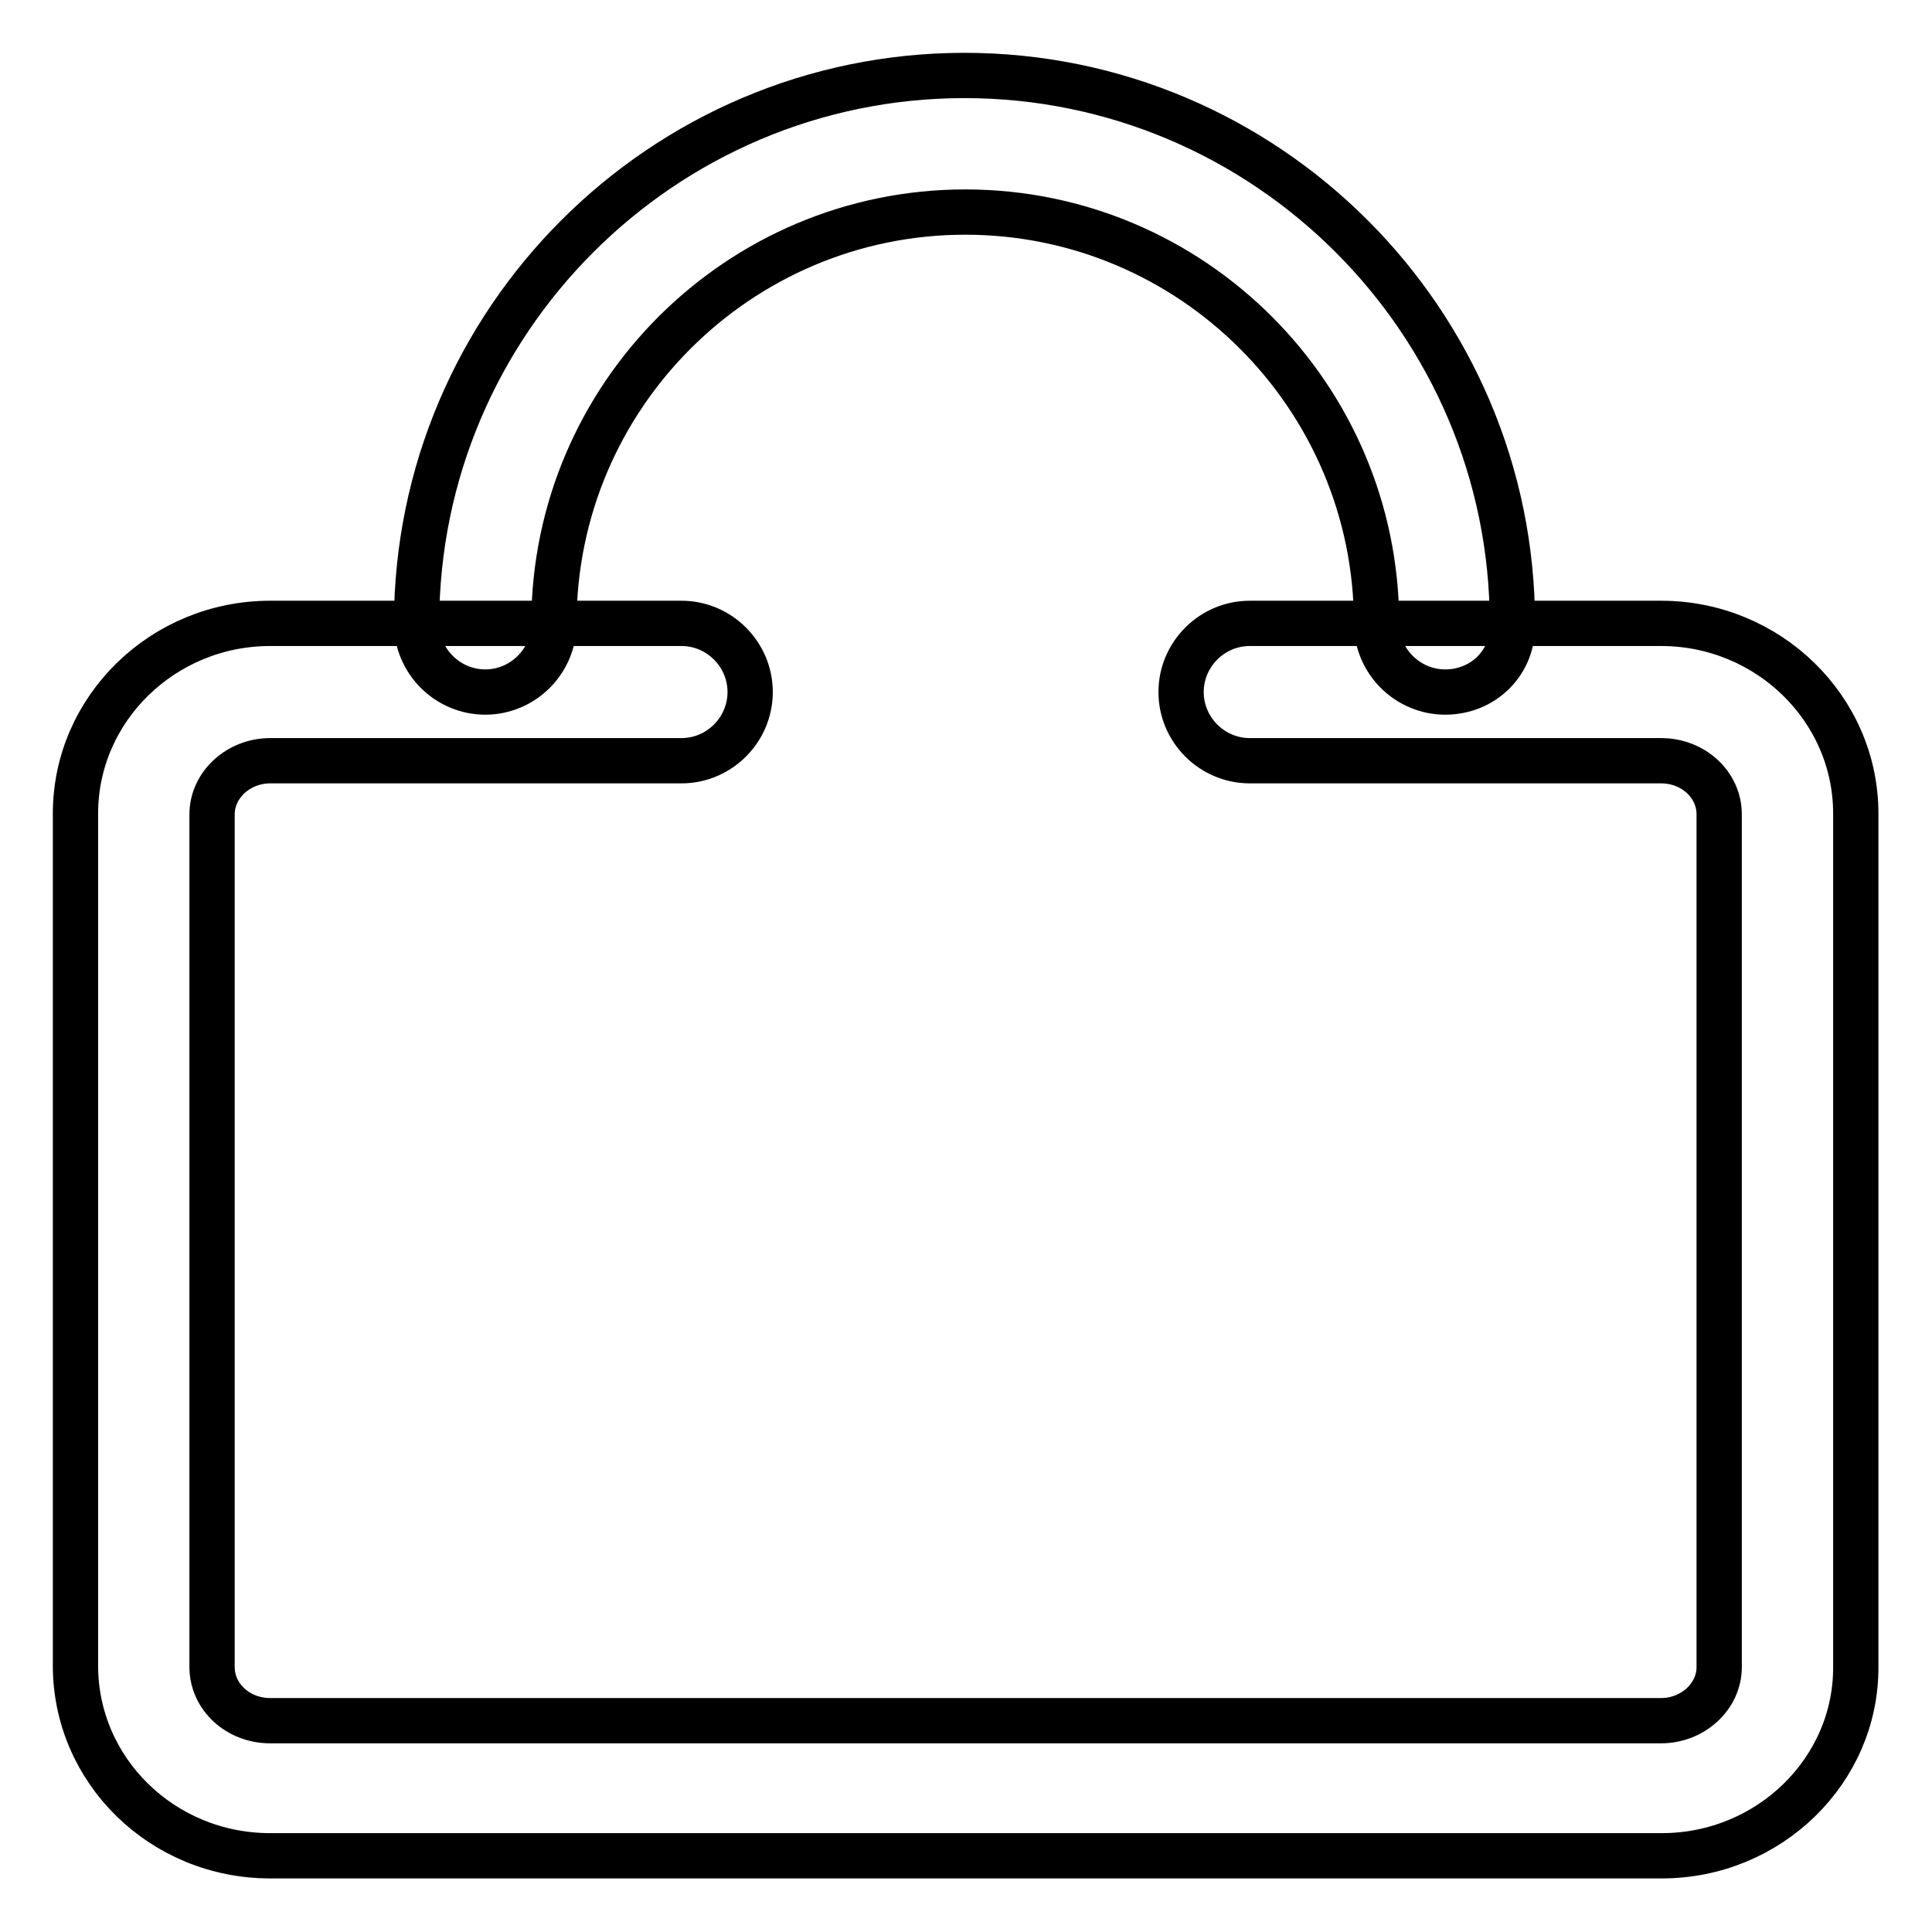
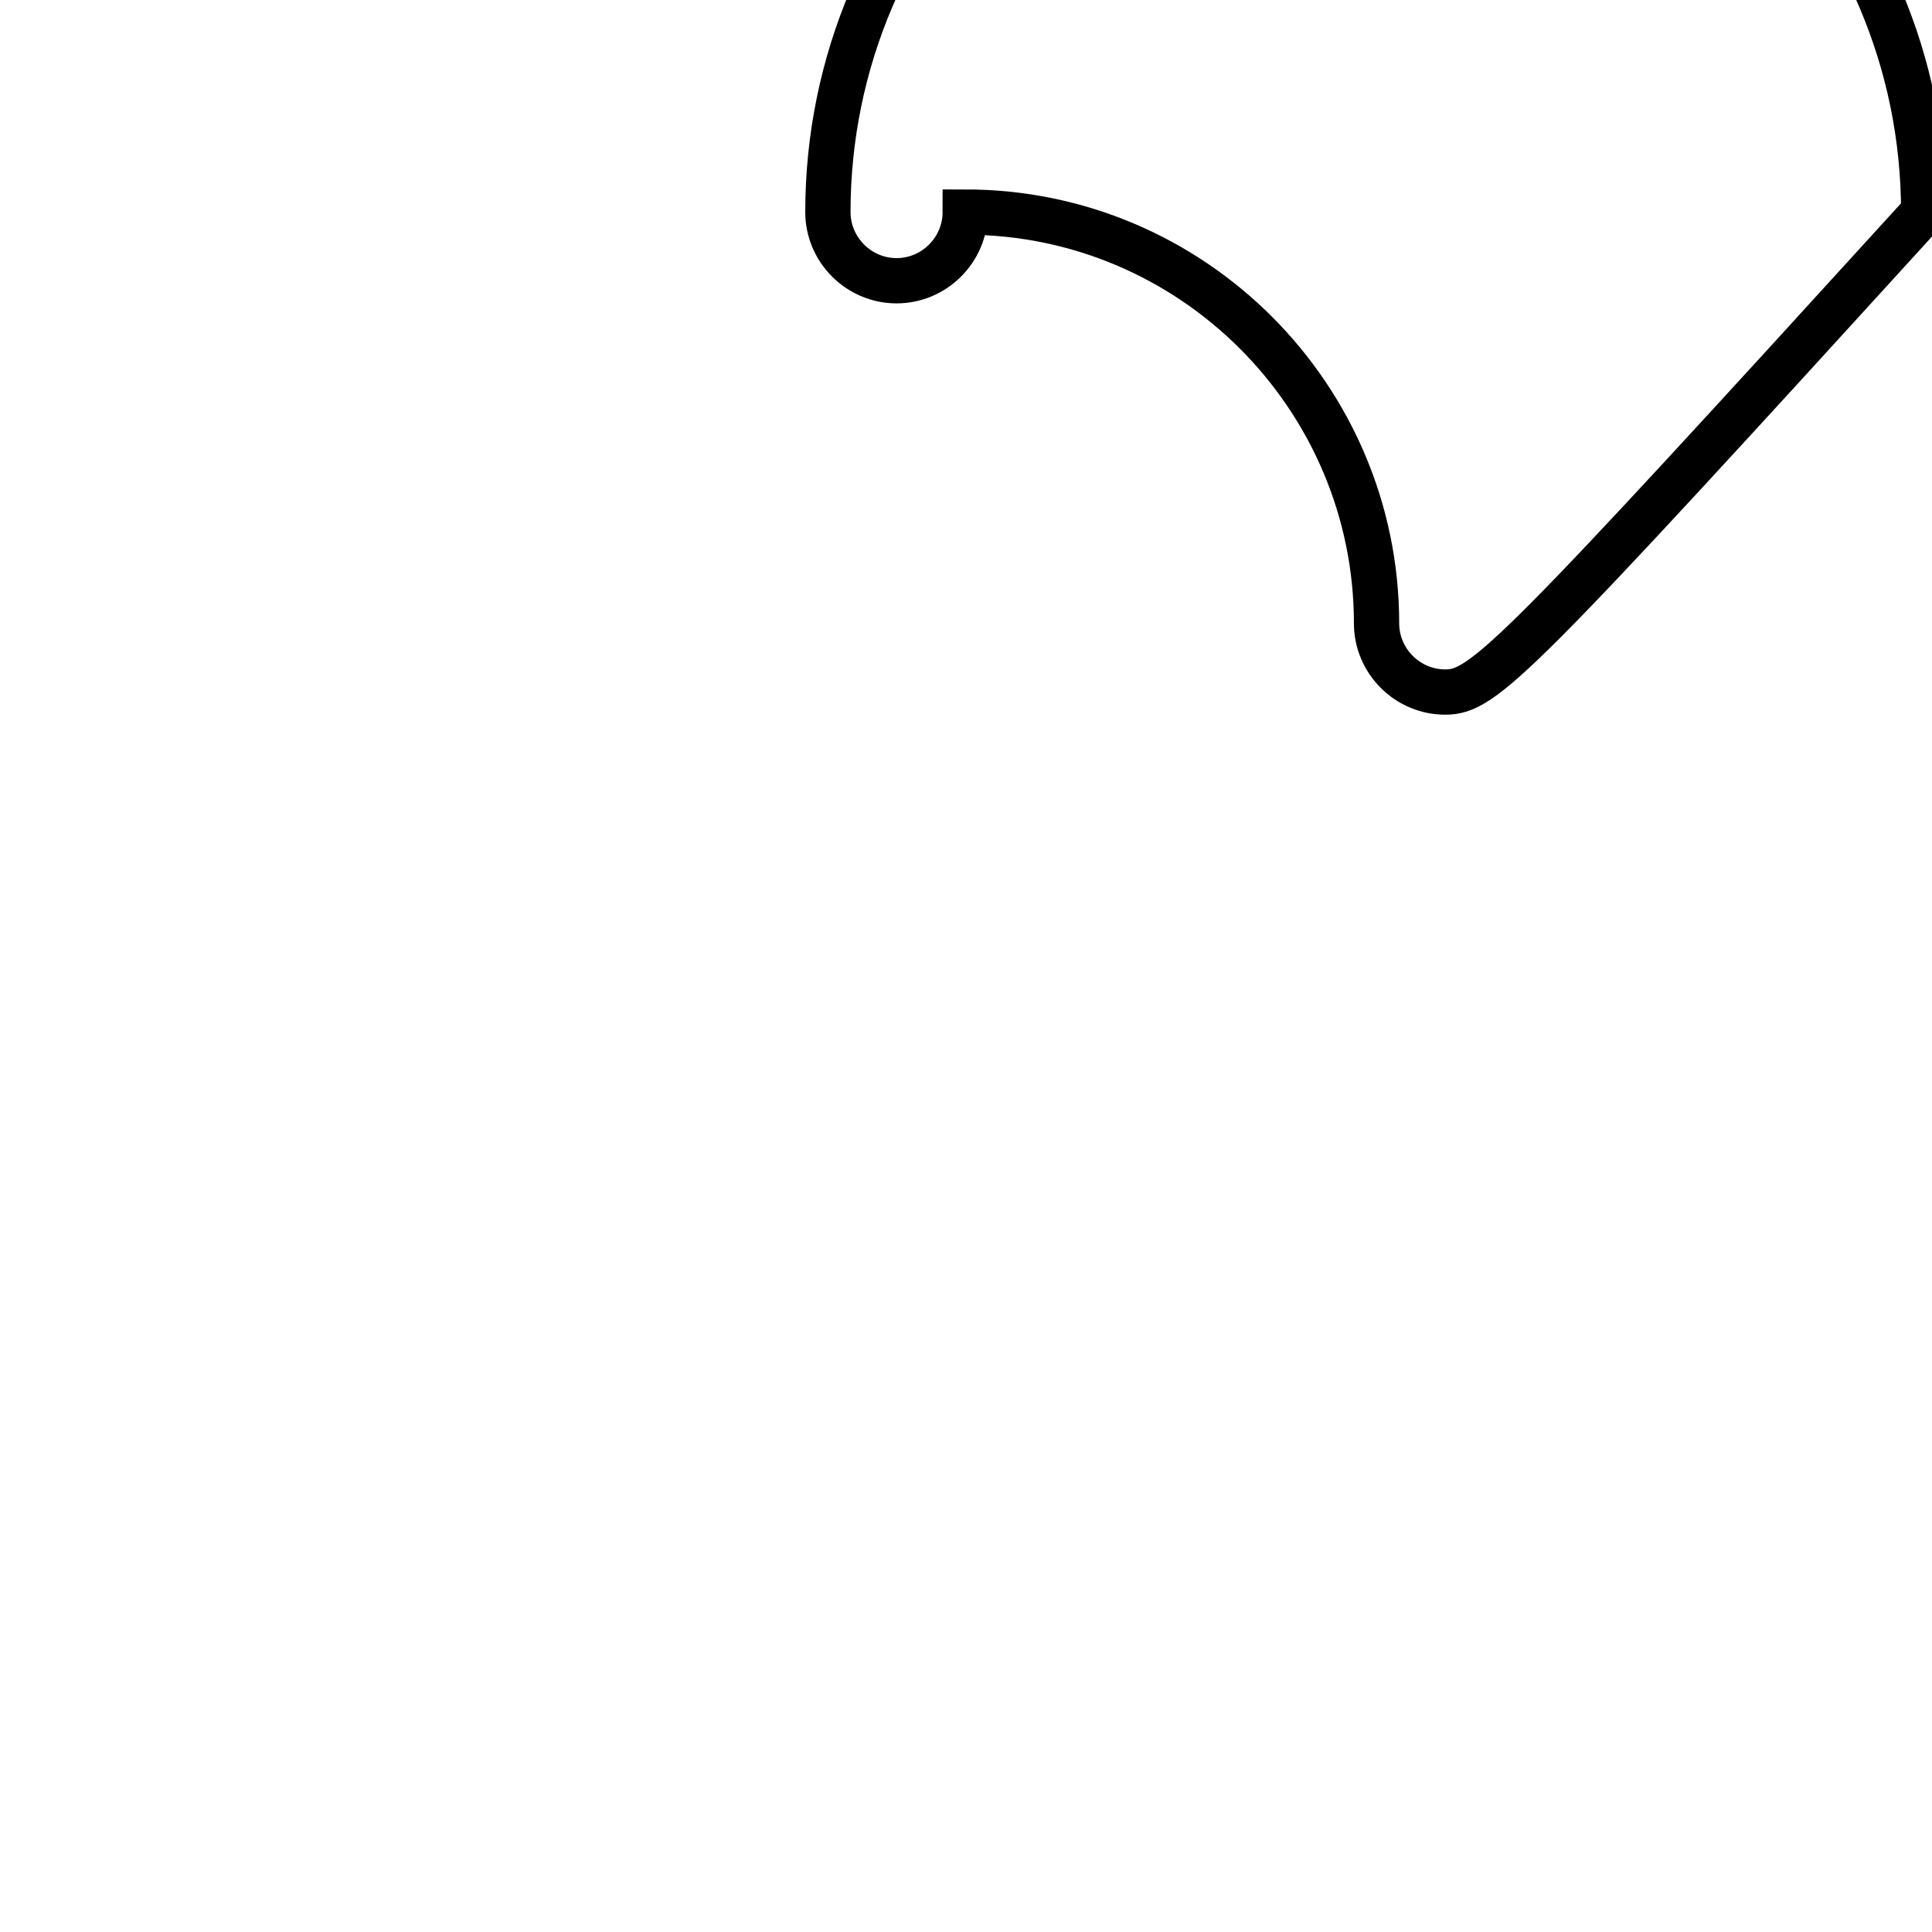
<svg xmlns="http://www.w3.org/2000/svg" version="1.1" x="0px" y="0px" viewBox="0 0 256 256" enable-background="new 0 0 256 256" xml:space="preserve">
  <g>
-     <path stroke-width="6" fill-opacity="0" stroke="#000000" d="M220.2,245.9H35.8c-14.3,0-25.8-11.3-25.8-25.2V107.8c0-13.9,11.6-25.2,25.8-25.2h54.5c5,0,9.1,4.1,9.1,9.1 c0,5-4.1,9.1-9.1,9.1H35.8c-4.2,0-7.7,3.2-7.7,7.1v113c0,3.9,3.4,7.1,7.7,7.1h184.3c4.2,0,7.7-3.2,7.7-7.1v-113 c0-3.9-3.4-7.1-7.7-7.1h-54.5c-5,0-9.1-4.1-9.1-9.1c0-5,4.1-9.1,9.1-9.1h54.5c14.2,0,25.8,11.3,25.8,25.2v113 C246,234.6,234.4,245.9,220.2,245.9z" />
-     <path stroke-width="6" fill-opacity="0" stroke="#000000" d="M191.5,91.7c-5,0-9.1-4.1-9.1-9.1l0,0c0-30-24.4-54.5-54.5-54.5c-30,0-54.5,24.4-54.5,54.5 c0,5-4.1,9.1-9.1,9.1c-5,0-9.1-4.1-9.1-9.1c0-40,32.6-72.6,72.6-72.6c40,0,72.6,32.6,72.6,72.6C200.6,87.7,196.6,91.7,191.5,91.7 L191.5,91.7L191.5,91.7z" />
+     <path stroke-width="6" fill-opacity="0" stroke="#000000" d="M191.5,91.7c-5,0-9.1-4.1-9.1-9.1l0,0c0-30-24.4-54.5-54.5-54.5c0,5-4.1,9.1-9.1,9.1c-5,0-9.1-4.1-9.1-9.1c0-40,32.6-72.6,72.6-72.6c40,0,72.6,32.6,72.6,72.6C200.6,87.7,196.6,91.7,191.5,91.7 L191.5,91.7L191.5,91.7z" />
  </g>
</svg>